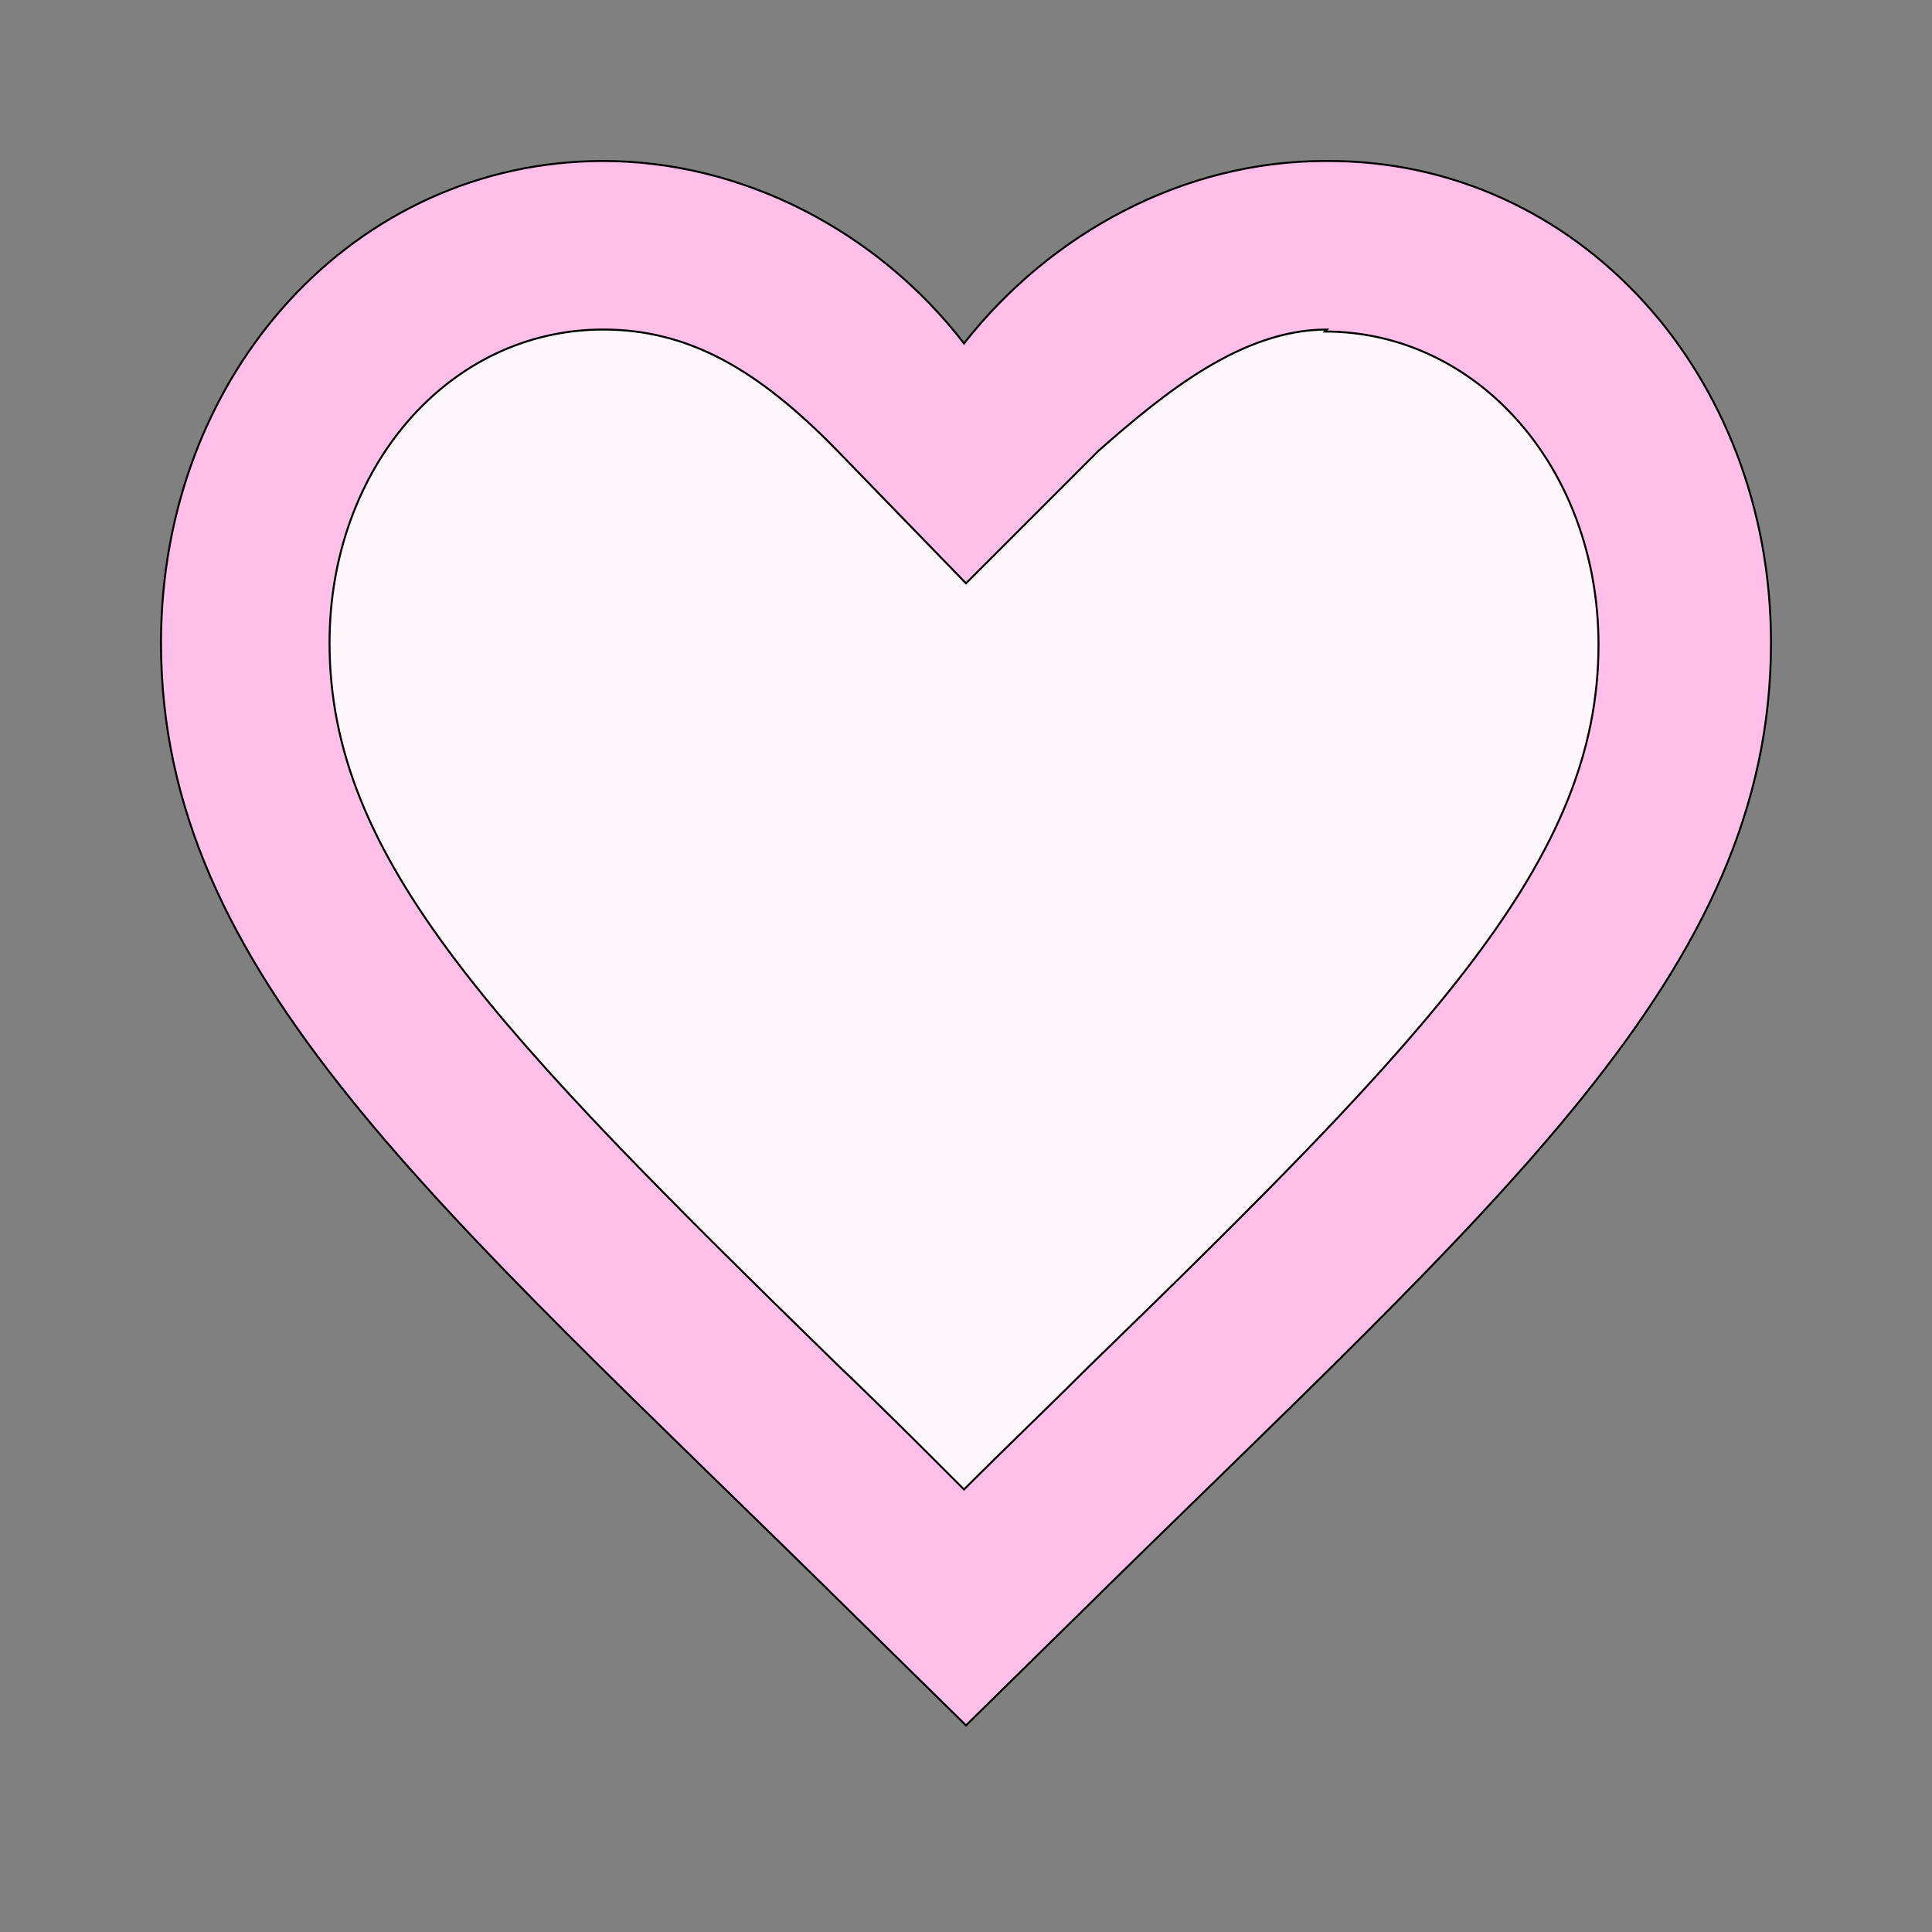
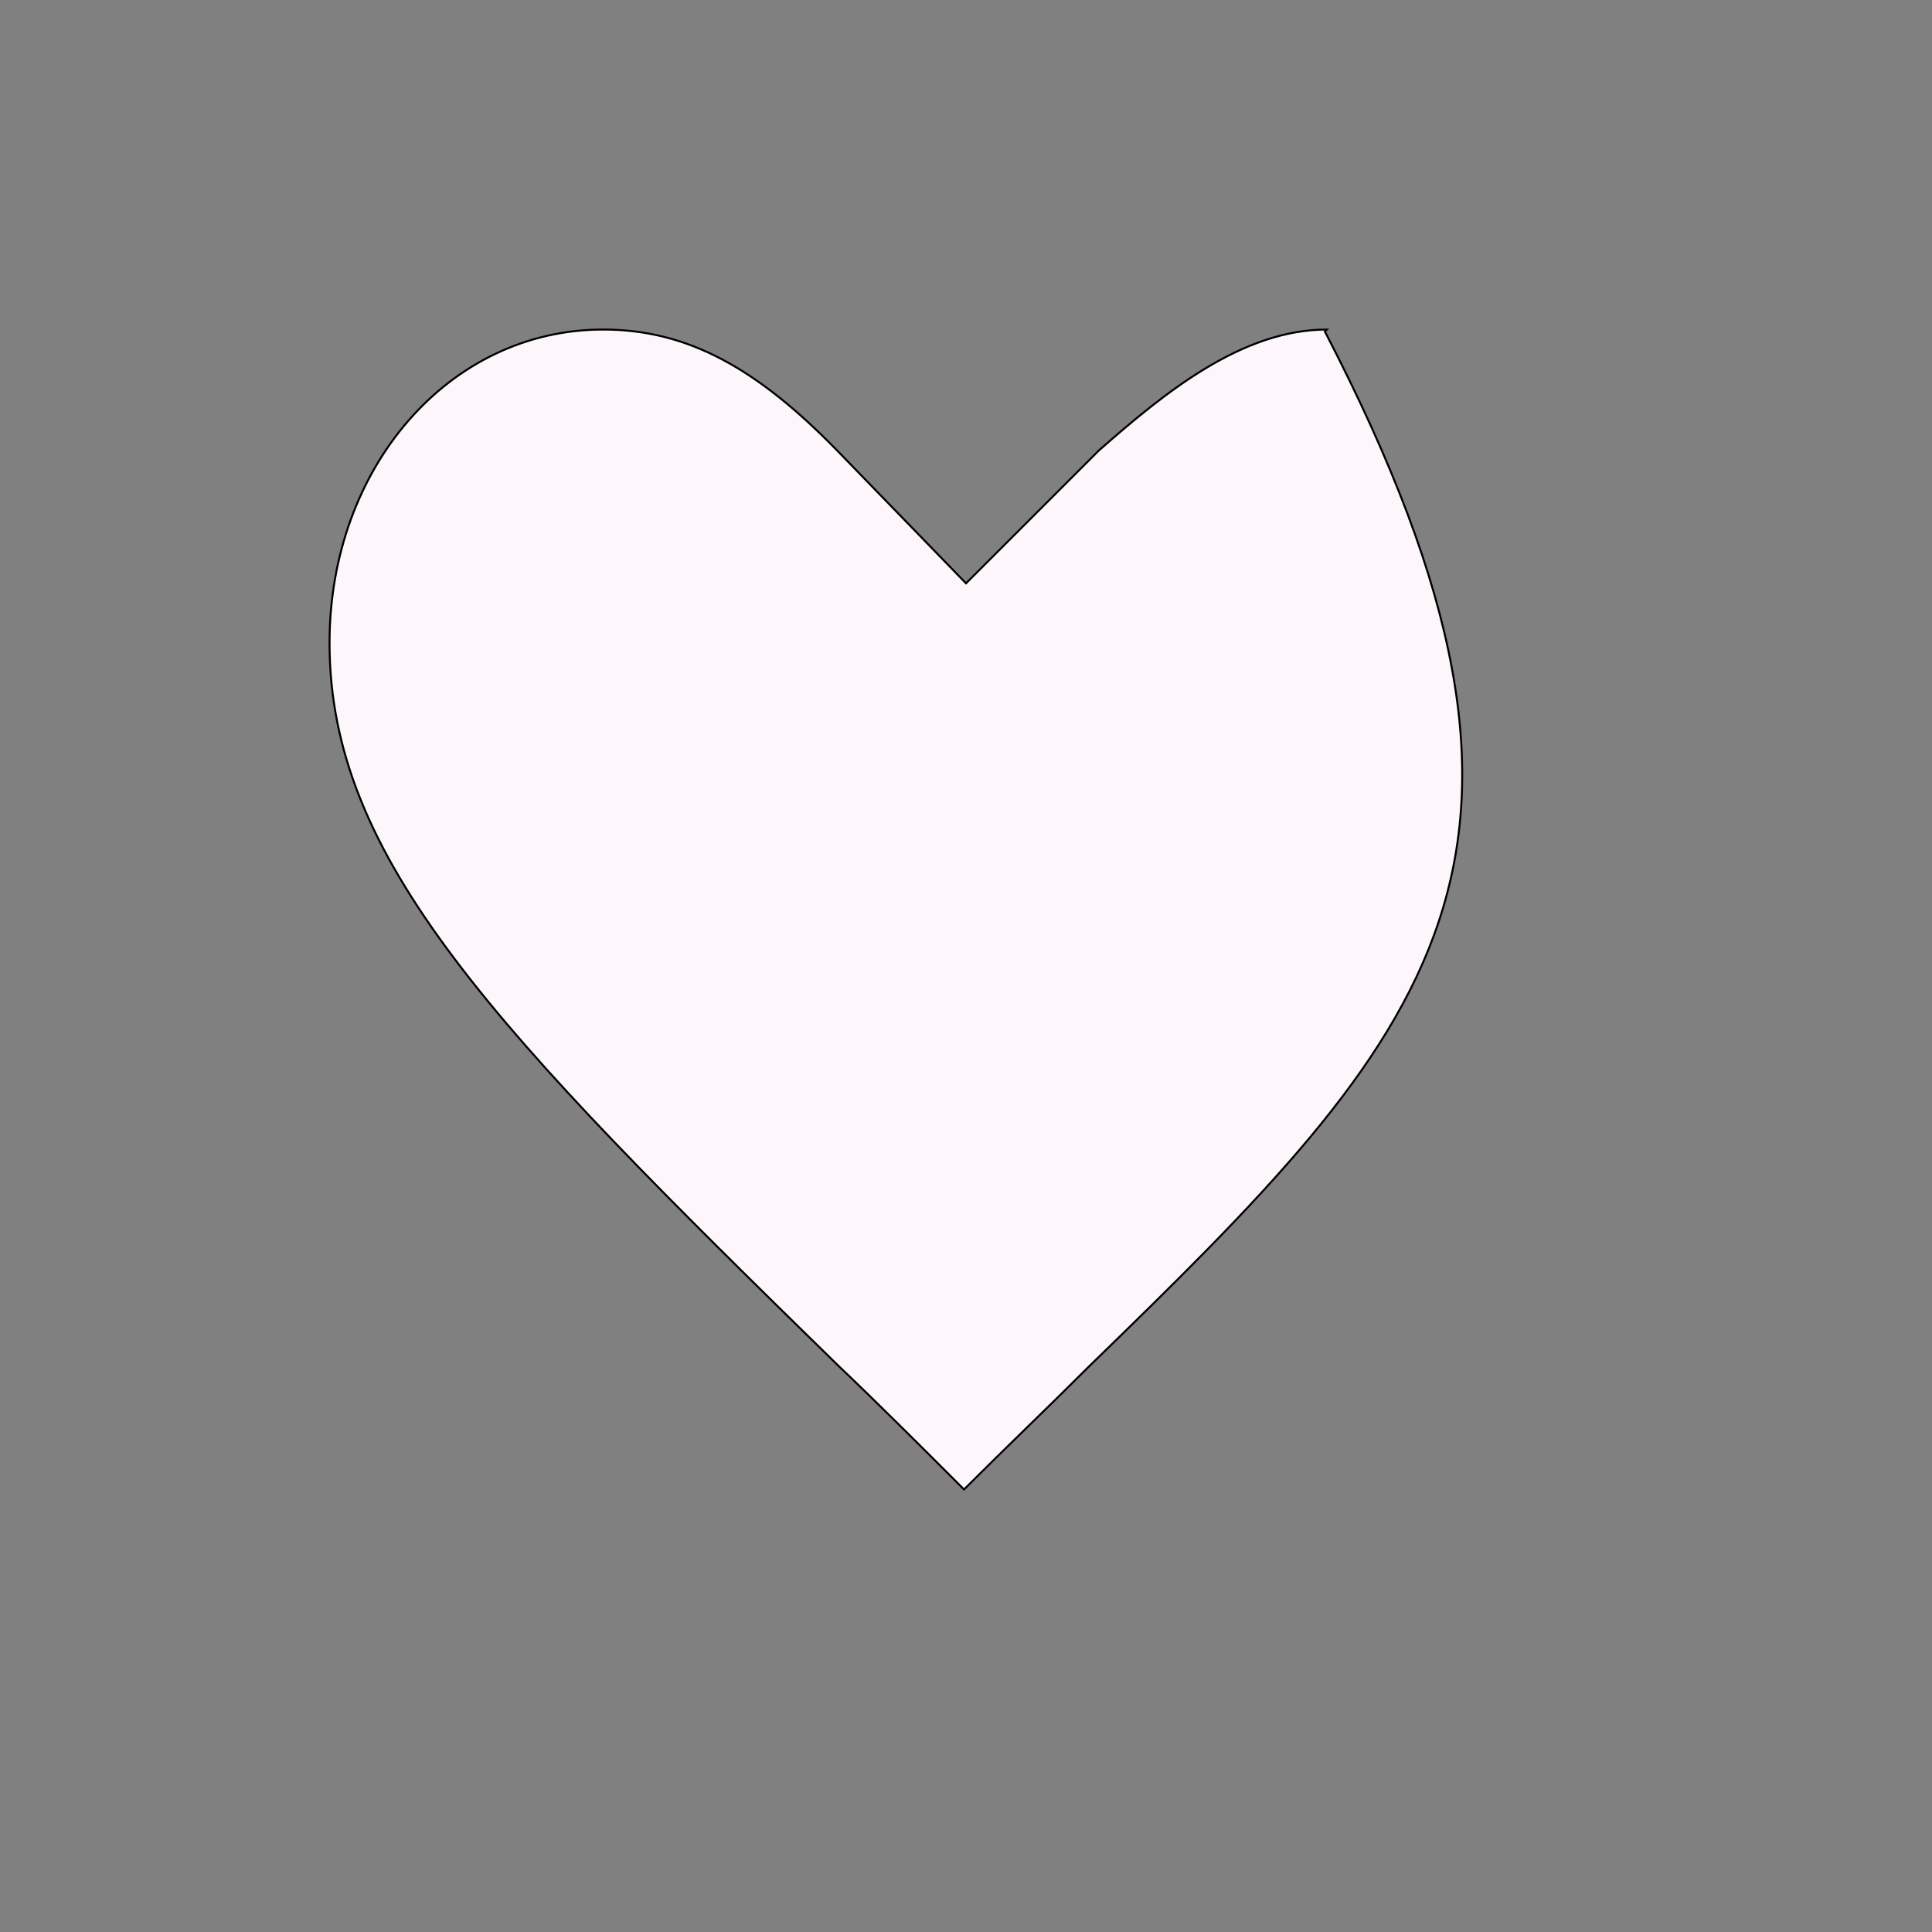
<svg xmlns="http://www.w3.org/2000/svg" id="bg_xei_heart-o" width="200" height="200" version="1.1" class="bgs" preserveAspectRatio="xMidYMin slice">
  <rect width="100%" height="100%" fill="#808080" stroke="none" />
  <defs id="layer_0" />
  <rect id="layer_1" width="100%" height="100%" fill="none" />
  <svg id="layer_2" preserveAspectRatio="xMidYMin meet" data-uid="xei_heart-o" data-keyword="heart-o" data-coll="xei" viewBox="25.8 131.8 974.4 946.8" class="svg_thumb" data-colors="[&quot;#ffbfe9&quot;,&quot;#fdf7fb&quot;]" style="overflow: visible;">
-     <path id="th_xei_heart-o_1" d="M694 213C623 213 556 249 512 305C468 248 400 213 330 213C205 213 107 320 107 456C107 623 245 738 454 944L513 1002L572 944C781 738 919 623 919 456C919 320 821 213 696 213V213Z " fill-rule="evenodd" fill="#ffbfe9" stroke-width="1" stroke="#000000" />
-     <path id="th_xei_heart-o_0" d="M694 299C771 299 832 368 832 457C832 565 749 652 575 821C555 841 534 861 512 883C490 861 469 840 448 820C275 651 192 565 192 456C192 368 252 298 330 298C373 298 408 318 448 359L513 426L580 359C613 330 652 298 695 298Z " fill-rule="evenodd" fill="#fdf7fb" stroke-width="1" stroke="#000000" />
+     <path id="th_xei_heart-o_0" d="M694 299C832 565 749 652 575 821C555 841 534 861 512 883C490 861 469 840 448 820C275 651 192 565 192 456C192 368 252 298 330 298C373 298 408 318 448 359L513 426L580 359C613 330 652 298 695 298Z " fill-rule="evenodd" fill="#fdf7fb" stroke-width="1" stroke="#000000" />
  </svg>
</svg>